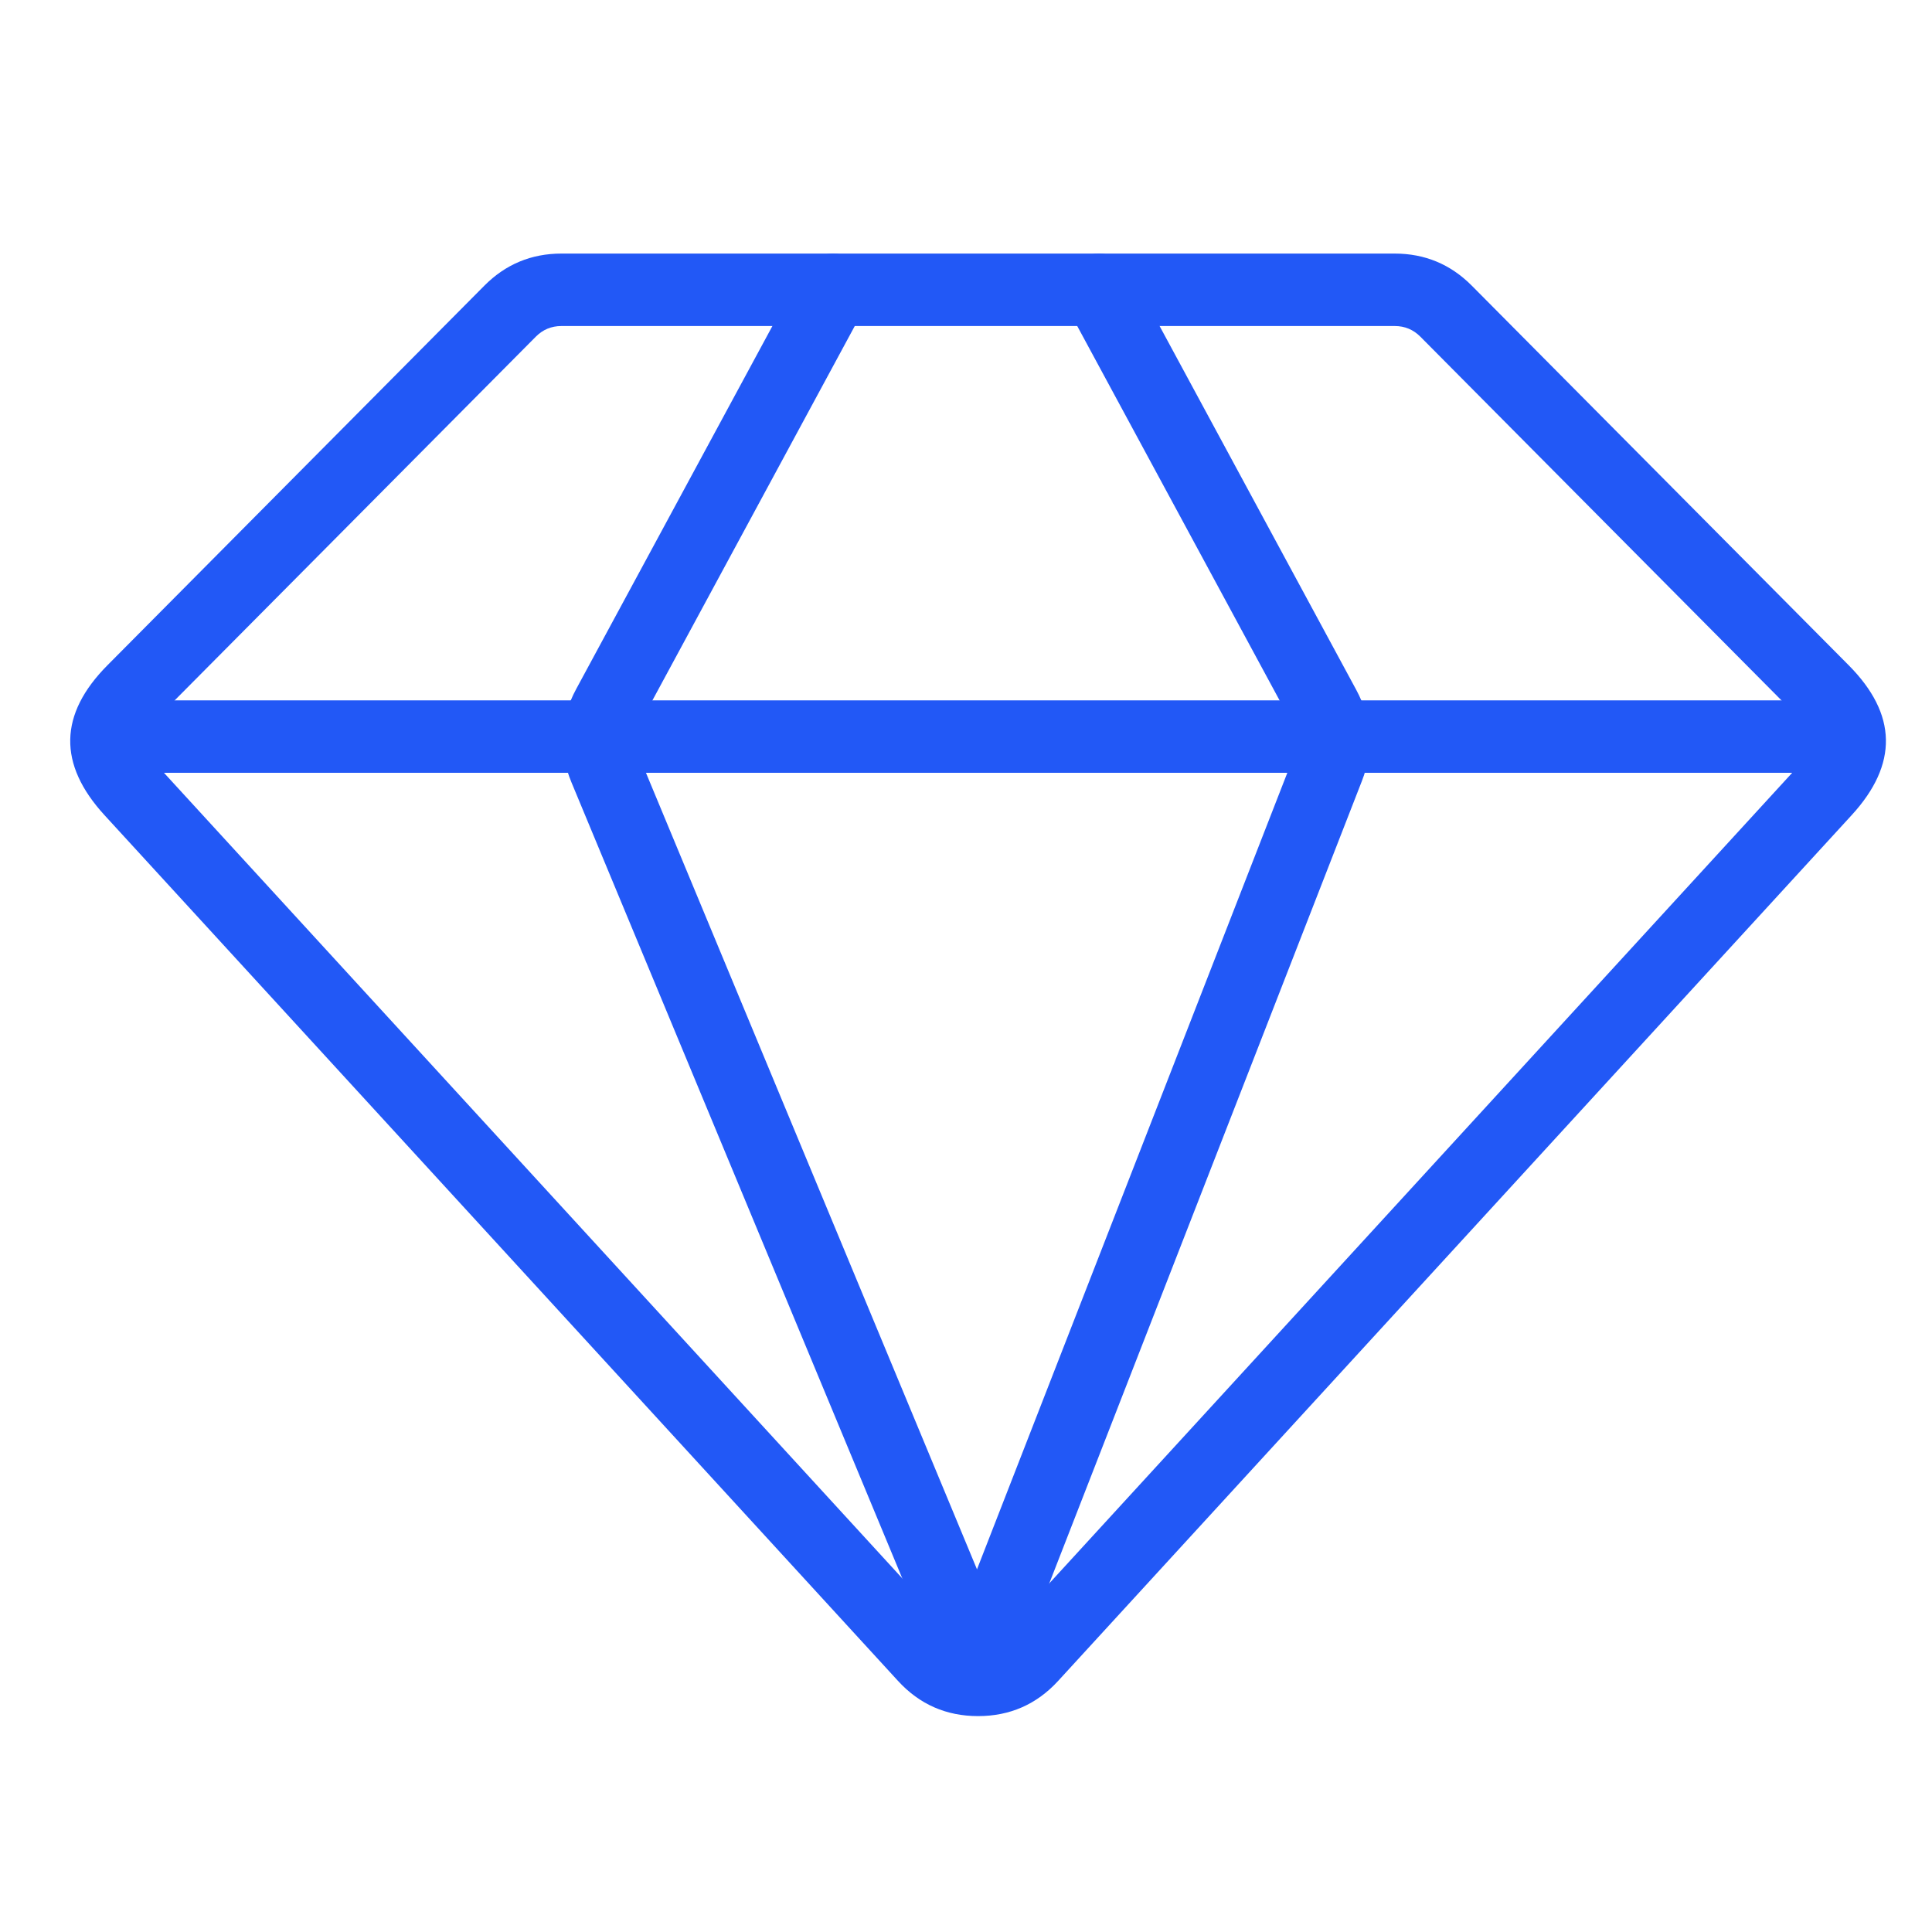
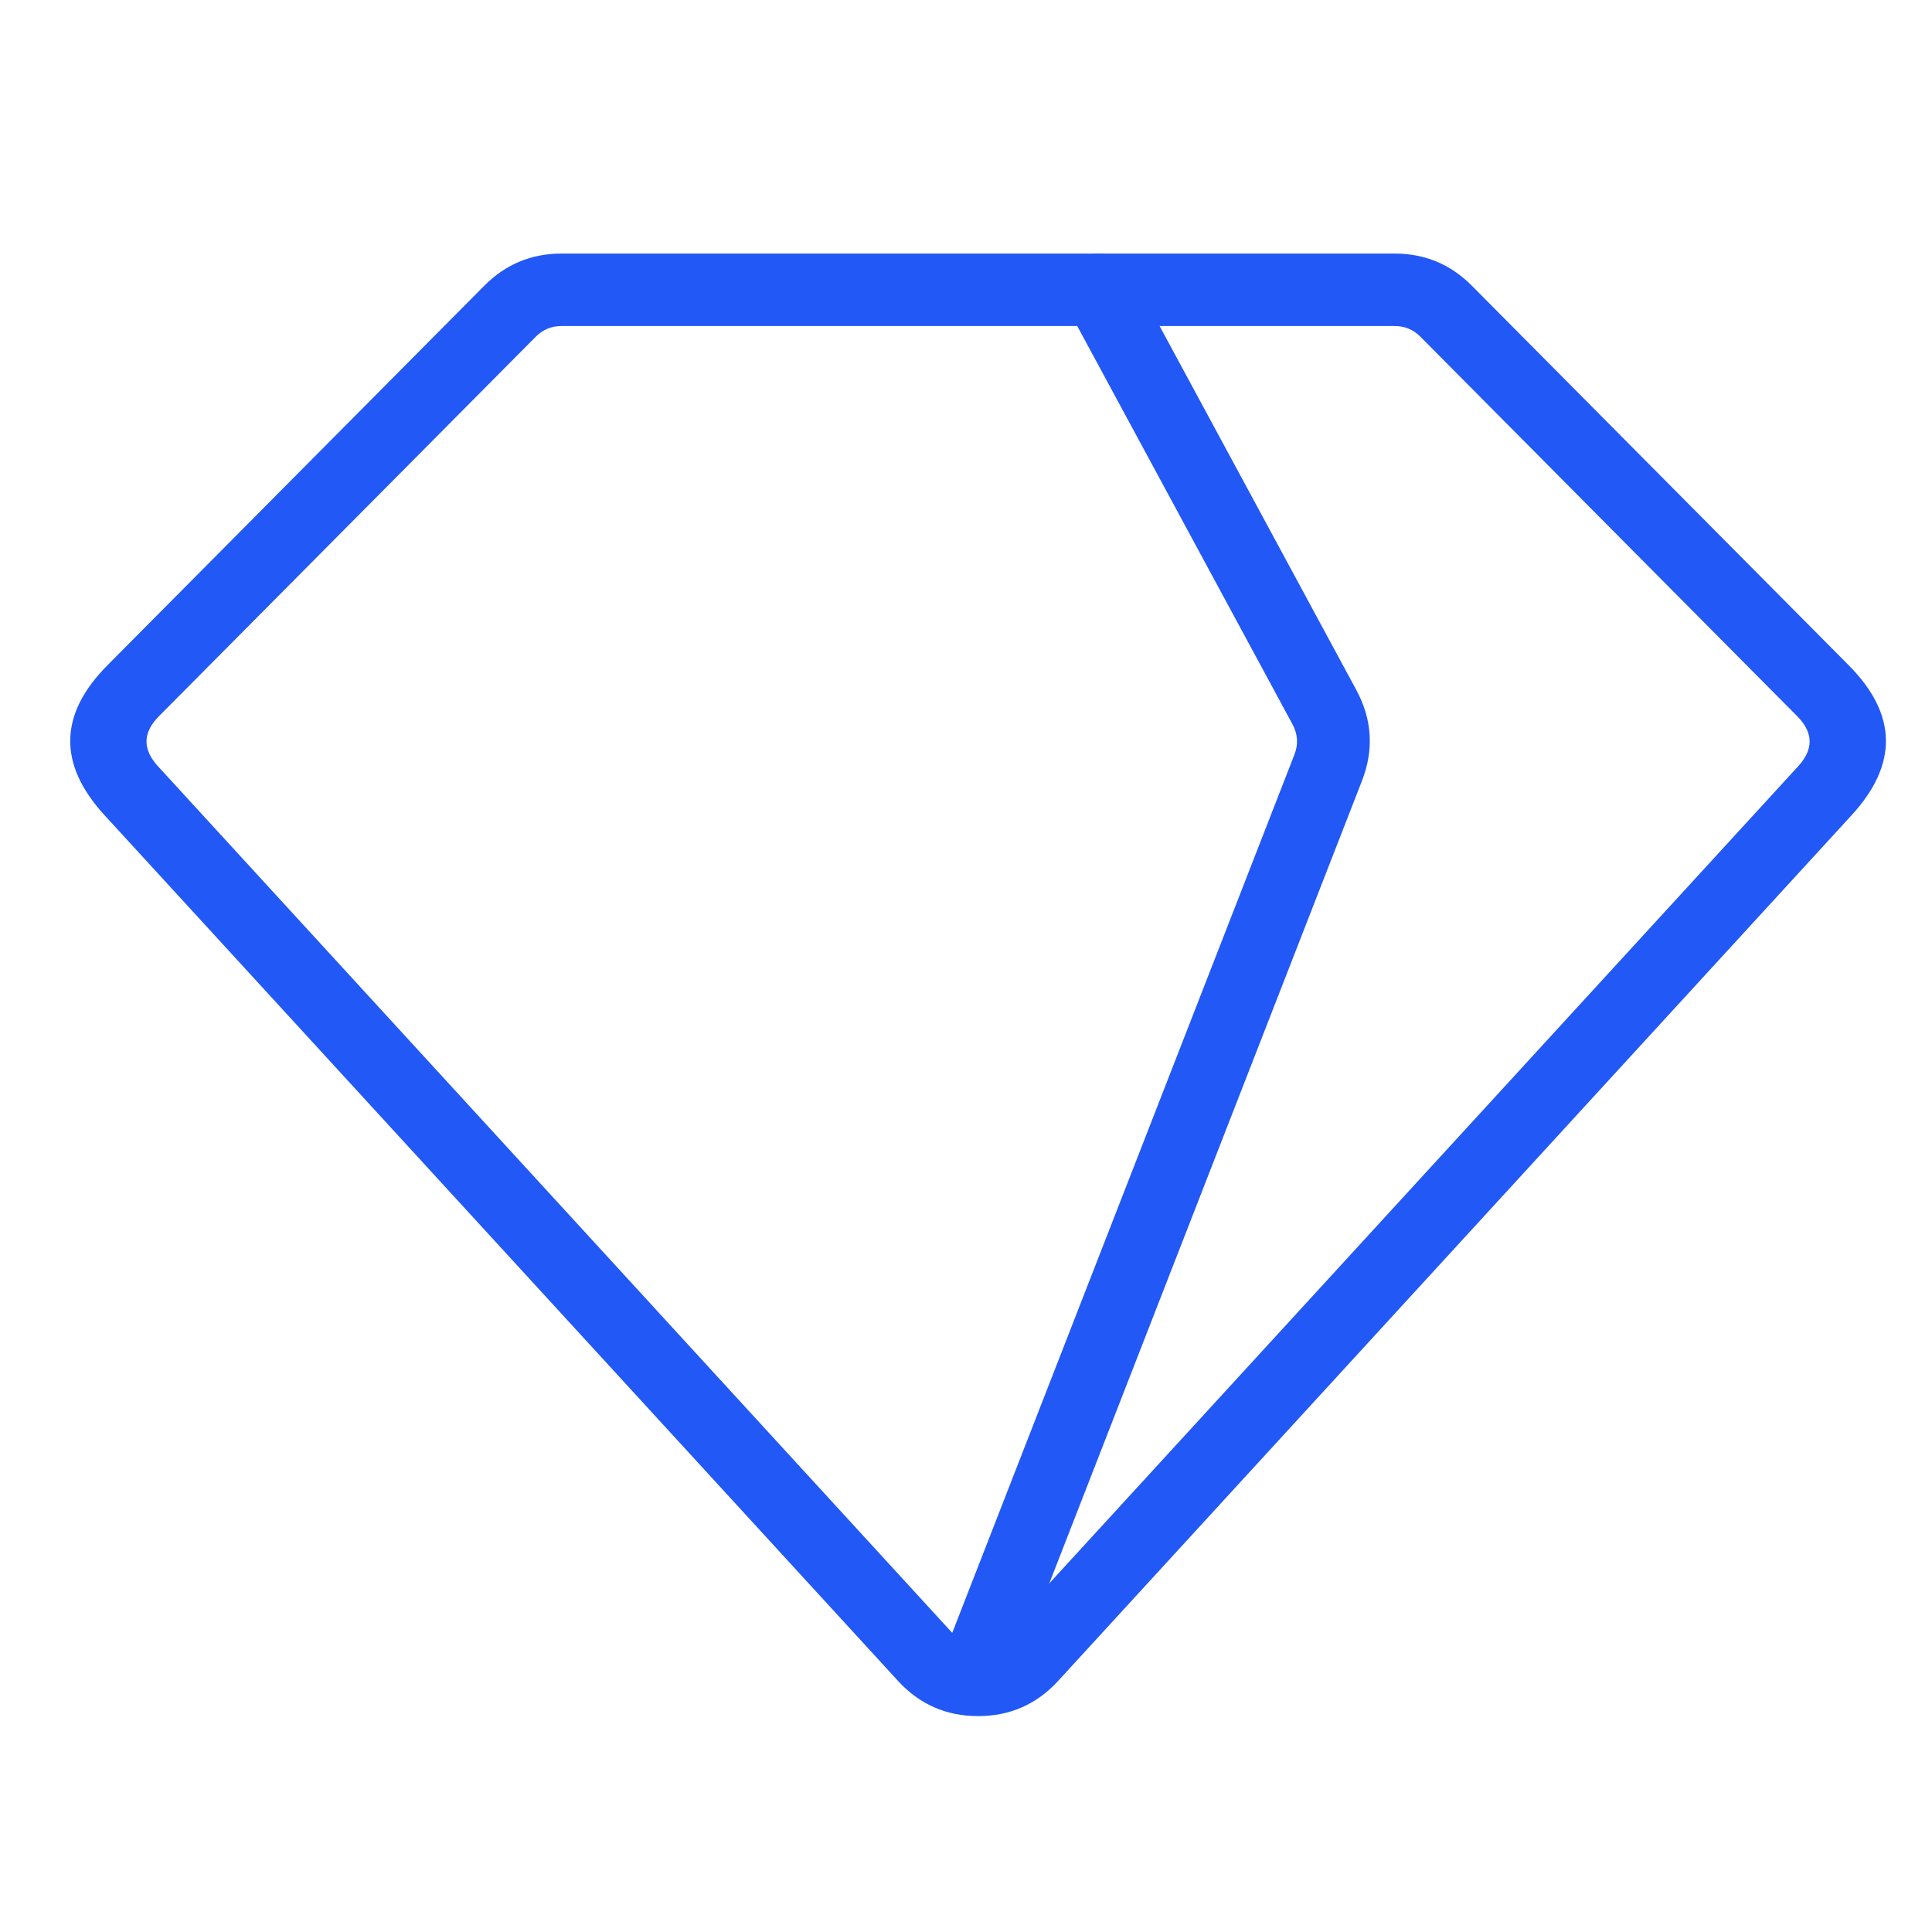
<svg xmlns="http://www.w3.org/2000/svg" fill="none" version="1.1" width="80" height="80" viewBox="0 0 80 80">
  <defs>
    <clipPath id="master_svg0_589_033484">
      <rect x="0" y="0" width="80" height="80" rx="0" />
    </clipPath>
  </defs>
  <g clip-path="url(#master_svg0_589_033484)">
    <g transform="matrix(-1,-5.2146120310681e-8,5.2146120310681e-8,-1,155,142)">
      <path d="M111.183,72.399L78.328,108.245Q75.427,111.41,78.452,114.456L94.056,130.171Q95.376,131.5,97.249,131.5L131.751,131.5Q133.624,131.5,134.944,130.171L150.548,114.456Q153.573,111.41,150.672,108.245L117.817,72.399Q116.48,70.94,114.5,70.94Q112.52,70.94,111.183,72.399ZM80.581,112.343Q79.573,111.327,80.54,110.272L113.394,74.426Q113.84,73.94,114.5,73.94Q115.16,73.94,115.606,74.426L148.46,110.272Q149.427,111.327,148.419,112.343L132.815,128.057Q132.376,128.5,131.751,128.5L97.249,128.5Q96.624,128.5,96.184,128.057L80.581,112.343Z" fill-rule="evenodd" fill="#2258F6" fill-opacity="1" />
    </g>
    <g>
-       <path d="M4.5,29L76.5,29Q76.574,29,76.647,29.007Q76.72,29.014,76.793,29.029Q76.865,29.043,76.935,29.065Q77.006,29.086,77.074,29.114Q77.142,29.142,77.207,29.177Q77.272,29.212,77.333,29.253Q77.395,29.294,77.452,29.34Q77.508,29.387,77.561,29.439Q77.613,29.491,77.659,29.548Q77.706,29.605,77.747,29.667Q77.788,29.728,77.823,29.793Q77.858,29.858,77.886,29.926Q77.914,29.994,77.935,30.065Q77.957,30.135,77.971,30.207Q77.986,30.28,77.993,30.353Q78,30.426,78,30.5Q78,30.574,77.993,30.647Q77.986,30.72,77.971,30.793Q77.957,30.865,77.935,30.935Q77.914,31.006,77.886,31.074Q77.858,31.142,77.823,31.207Q77.788,31.272,77.747,31.333Q77.706,31.395,77.659,31.452Q77.613,31.509,77.561,31.561Q77.508,31.613,77.452,31.66Q77.395,31.706,77.333,31.747Q77.272,31.788,77.207,31.823Q77.142,31.858,77.074,31.886Q77.006,31.914,76.935,31.935Q76.865,31.957,76.793,31.971Q76.72,31.986,76.647,31.993Q76.574,32,76.5,32L4.5,32Q4.426,32,4.353,31.993Q4.28,31.986,4.207,31.971Q4.135,31.957,4.065,31.935Q3.994,31.914,3.926,31.886Q3.858,31.858,3.793,31.823Q3.728,31.788,3.667,31.747Q3.605,31.706,3.548,31.66Q3.491,31.613,3.439,31.561Q3.387,31.509,3.34,31.452Q3.294,31.395,3.253,31.333Q3.212,31.272,3.177,31.207Q3.142,31.142,3.114,31.074Q3.086,31.006,3.065,30.935Q3.043,30.865,3.029,30.793Q3.014,30.72,3.007,30.647Q3,30.574,3,30.5Q3,30.426,3.007,30.353Q3.014,30.28,3.029,30.207Q3.043,30.135,3.065,30.065Q3.086,29.994,3.114,29.926Q3.142,29.858,3.177,29.793Q3.212,29.728,3.253,29.667Q3.294,29.605,3.34,29.548Q3.387,29.491,3.439,29.439Q3.491,29.387,3.548,29.34Q3.605,29.294,3.667,29.253Q3.728,29.212,3.793,29.177Q3.858,29.142,3.926,29.114Q3.994,29.086,4.065,29.065Q4.135,29.043,4.207,29.029Q4.28,29.014,4.353,29.007Q4.426,29,4.5,29Z" fill-rule="evenodd" fill="#2258F6" fill-opacity="1" />
-     </g>
+       </g>
    <g>
-       <path d="M35.82,12.713Q36,12.379,36,12Q36,11.926,35.993,11.853Q35.986,11.78,35.971,11.707Q35.957,11.635,35.935,11.565Q35.914,11.494,35.886,11.426Q35.858,11.358,35.823,11.293Q35.788,11.228,35.747,11.167Q35.706,11.105,35.66,11.048Q35.613,10.991,35.561,10.939Q35.509,10.887,35.452,10.84Q35.395,10.794,35.333,10.753Q35.272,10.712,35.207,10.677Q35.142,10.642,35.074,10.614Q35.006,10.586,34.935,10.565Q34.865,10.543,34.793,10.529Q34.72,10.514,34.647,10.507Q34.574,10.5,34.5,10.5Q34.399,10.5,34.299,10.514Q34.199,10.527,34.102,10.554Q34.004,10.581,33.911,10.62Q33.819,10.66,33.732,10.712Q33.645,10.763,33.566,10.826Q33.487,10.889,33.417,10.962Q33.347,11.035,33.288,11.116Q33.228,11.198,33.18,11.287L23.86,28.529Q22.841,30.416,23.663,32.396L39.114,69.574L39.115,69.576Q39.157,69.678,39.214,69.773Q39.271,69.867,39.341,69.953Q39.412,70.038,39.493,70.112Q39.575,70.186,39.667,70.248Q39.759,70.309,39.859,70.356Q39.959,70.404,40.065,70.435Q40.171,70.468,40.28,70.484Q40.389,70.5,40.5,70.5Q40.574,70.5,40.647,70.493Q40.72,70.486,40.793,70.471Q40.865,70.457,40.935,70.435Q41.006,70.414,41.074,70.386Q41.142,70.358,41.207,70.323Q41.272,70.288,41.333,70.247Q41.395,70.206,41.452,70.16Q41.509,70.113,41.561,70.061Q41.613,70.009,41.66,69.952Q41.706,69.895,41.747,69.833Q41.788,69.772,41.823,69.707Q41.858,69.642,41.886,69.574Q41.914,69.506,41.935,69.435Q41.957,69.365,41.971,69.293Q41.986,69.22,41.993,69.147Q42,69.074,42,69Q42,68.701,41.885,68.424L26.434,31.244Q26.159,30.584,26.499,29.956L35.819,12.714L35.82,12.713L35.82,12.713Z" fill-rule="evenodd" fill="#2258F6" fill-opacity="1" />
-     </g>
+       </g>
    <g transform="matrix(-1,0,0,1,111,0)">
      <path d="M66.82,12.713Q67,12.379,67,12Q67,11.926,66.993,11.853Q66.986,11.78,66.971,11.707Q66.957,11.635,66.935,11.565Q66.914,11.494,66.886,11.426Q66.858,11.358,66.823,11.293Q66.788,11.228,66.747,11.167Q66.706,11.105,66.659,11.048Q66.613,10.991,66.561,10.939Q66.509,10.887,66.452,10.84Q66.395,10.794,66.333,10.753Q66.272,10.712,66.207,10.677Q66.142,10.642,66.074,10.614Q66.006,10.586,65.935,10.565Q65.865,10.543,65.793,10.529Q65.72,10.514,65.647,10.507Q65.574,10.5,65.5,10.5Q65.399,10.5,65.299,10.514Q65.199,10.527,65.102,10.554Q65.004,10.581,64.911,10.62Q64.819,10.66,64.732,10.712Q64.645,10.763,64.566,10.826Q64.487,10.889,64.417,10.962Q64.347,11.035,64.288,11.116Q64.228,11.198,64.18,11.287L54.841,28.565Q53.85,30.398,54.606,32.338L69.102,69.544Q69.143,69.65,69.199,69.747Q69.255,69.845,69.326,69.933Q69.396,70.021,69.478,70.098Q69.561,70.175,69.653,70.238Q69.746,70.302,69.848,70.351Q69.949,70.4,70.057,70.433Q70.165,70.466,70.276,70.483Q70.387,70.5,70.5,70.5Q70.574,70.5,70.647,70.493Q70.72,70.486,70.793,70.471Q70.865,70.457,70.935,70.435Q71.006,70.414,71.074,70.386Q71.142,70.358,71.207,70.323Q71.272,70.288,71.333,70.247Q71.395,70.206,71.452,70.16Q71.509,70.113,71.561,70.061Q71.613,70.009,71.66,69.952Q71.706,69.895,71.747,69.833Q71.788,69.772,71.823,69.707Q71.858,69.642,71.886,69.574Q71.914,69.506,71.935,69.435Q71.957,69.365,71.971,69.293Q71.986,69.22,71.993,69.147Q72,69.074,72,69Q72,68.718,71.898,68.456L57.402,31.249Q57.15,30.602,57.48,29.992L66.819,12.714L66.82,12.713L66.82,12.713Z" fill-rule="evenodd" fill="#2258F6" fill-opacity="1" />
    </g>
  </g>
</svg>